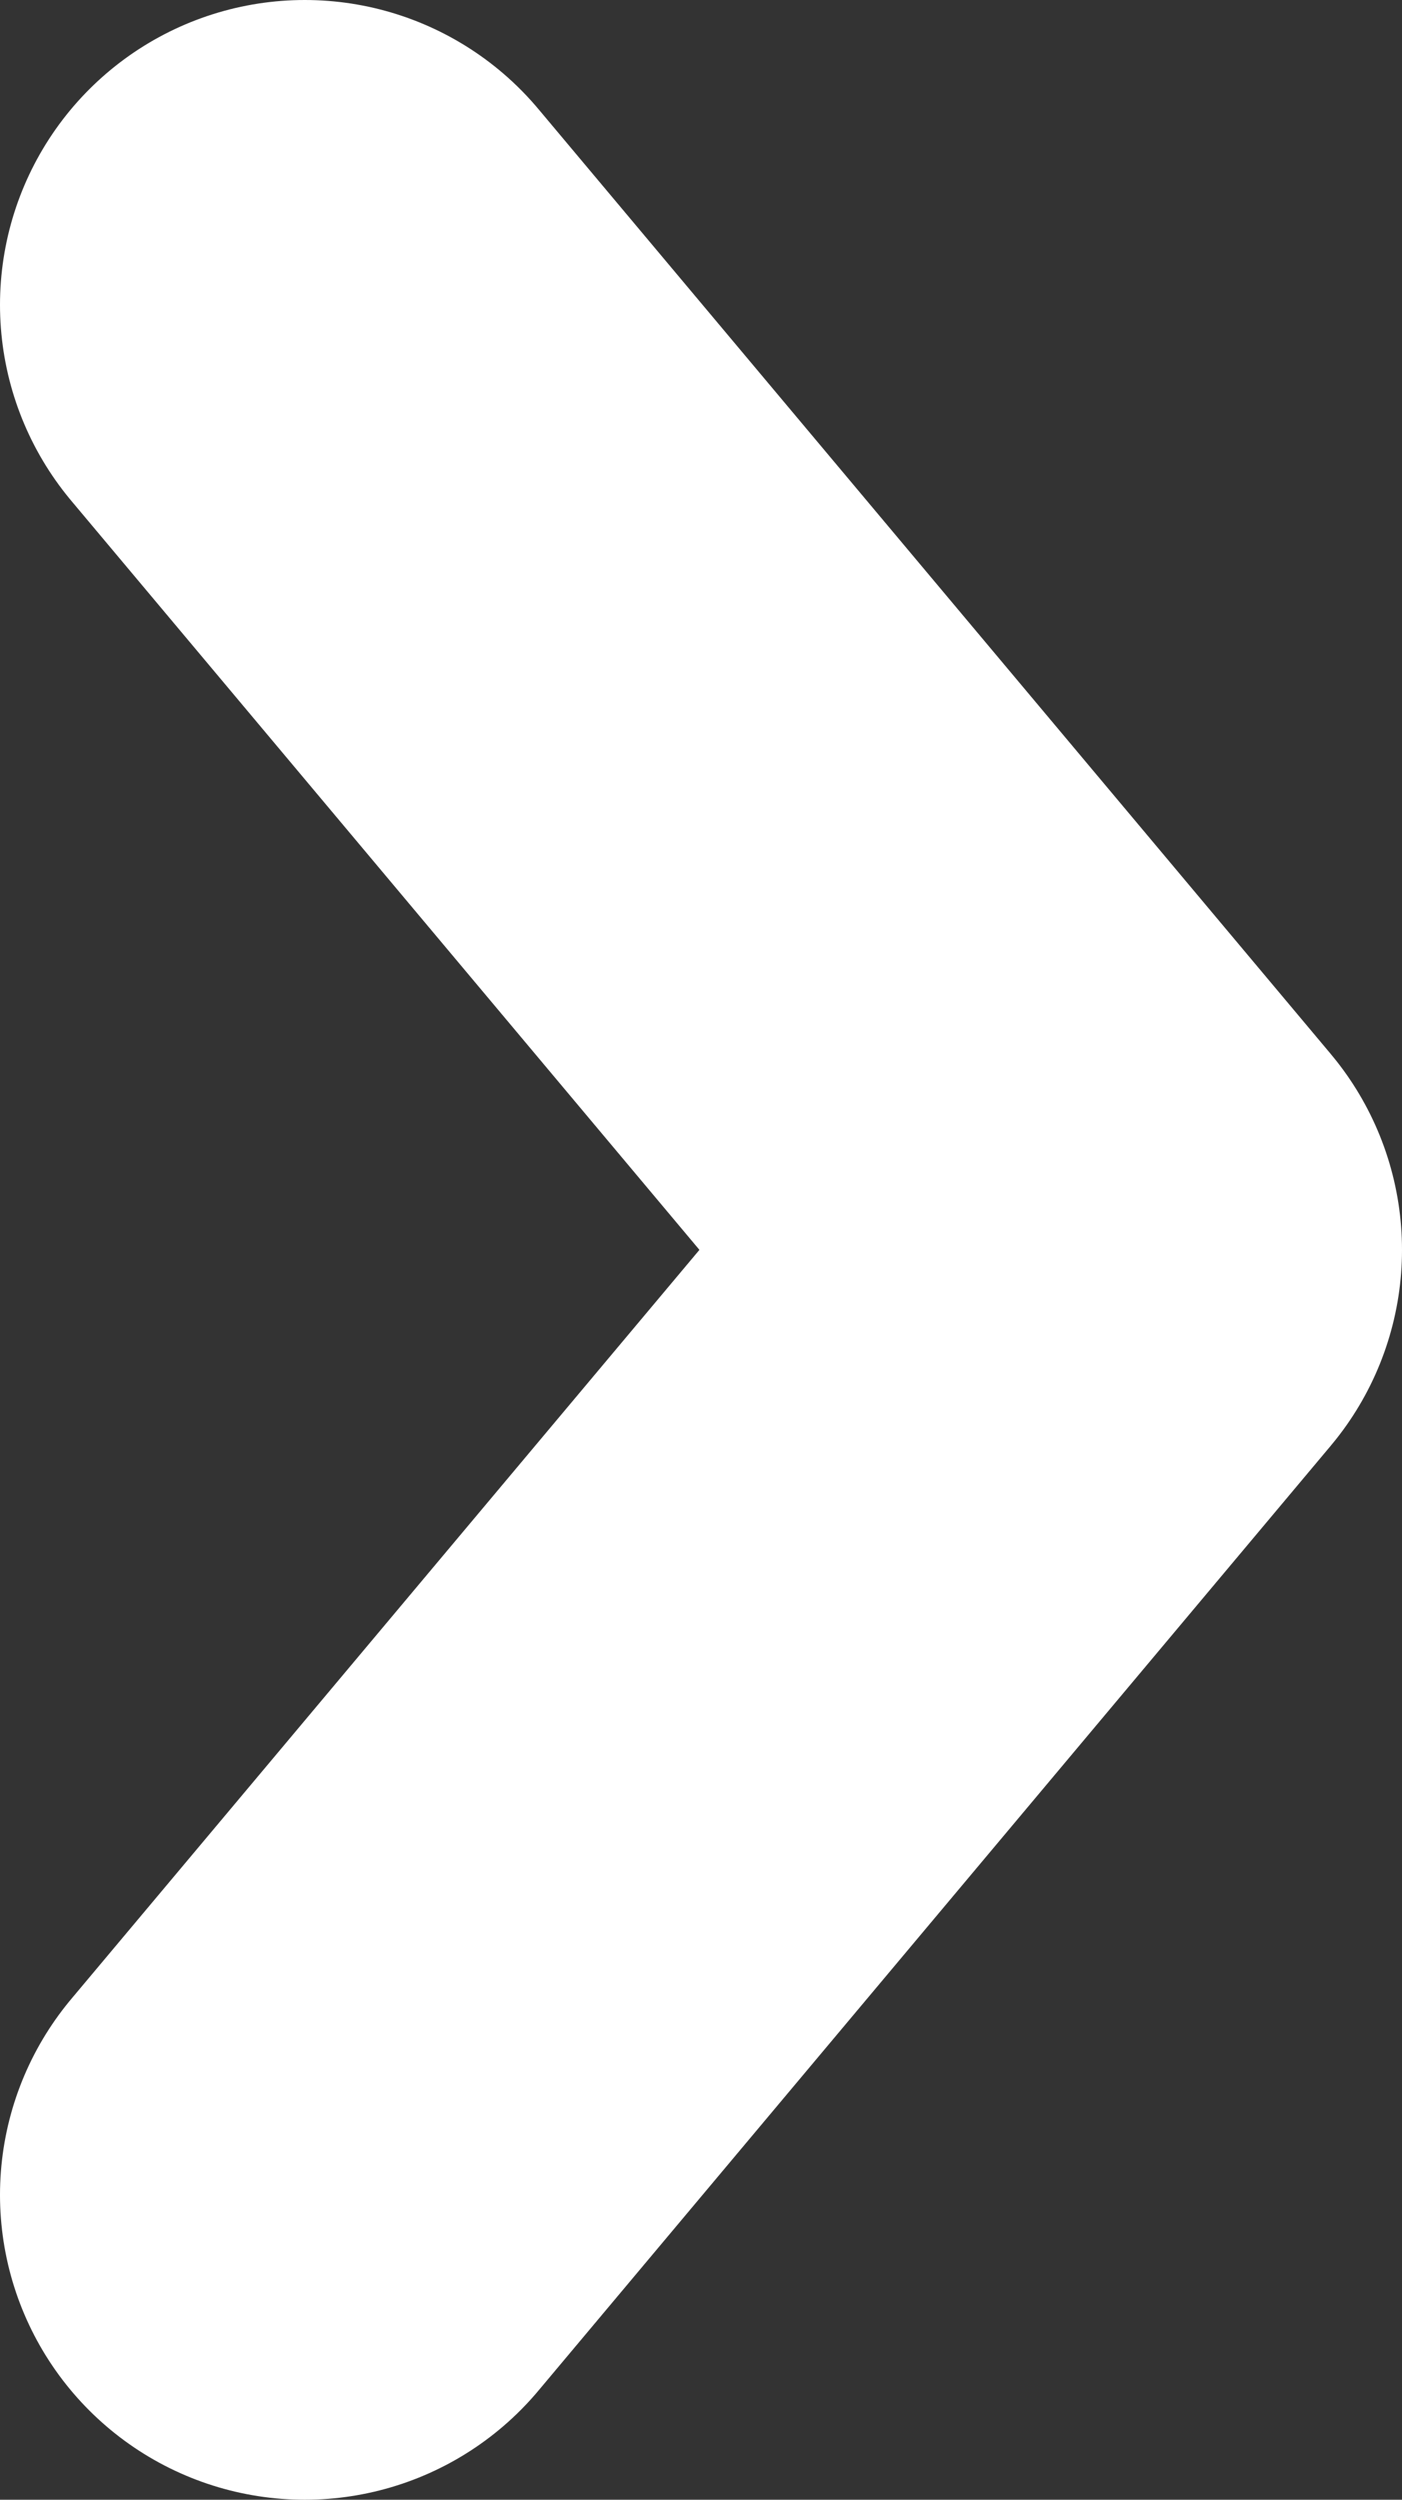
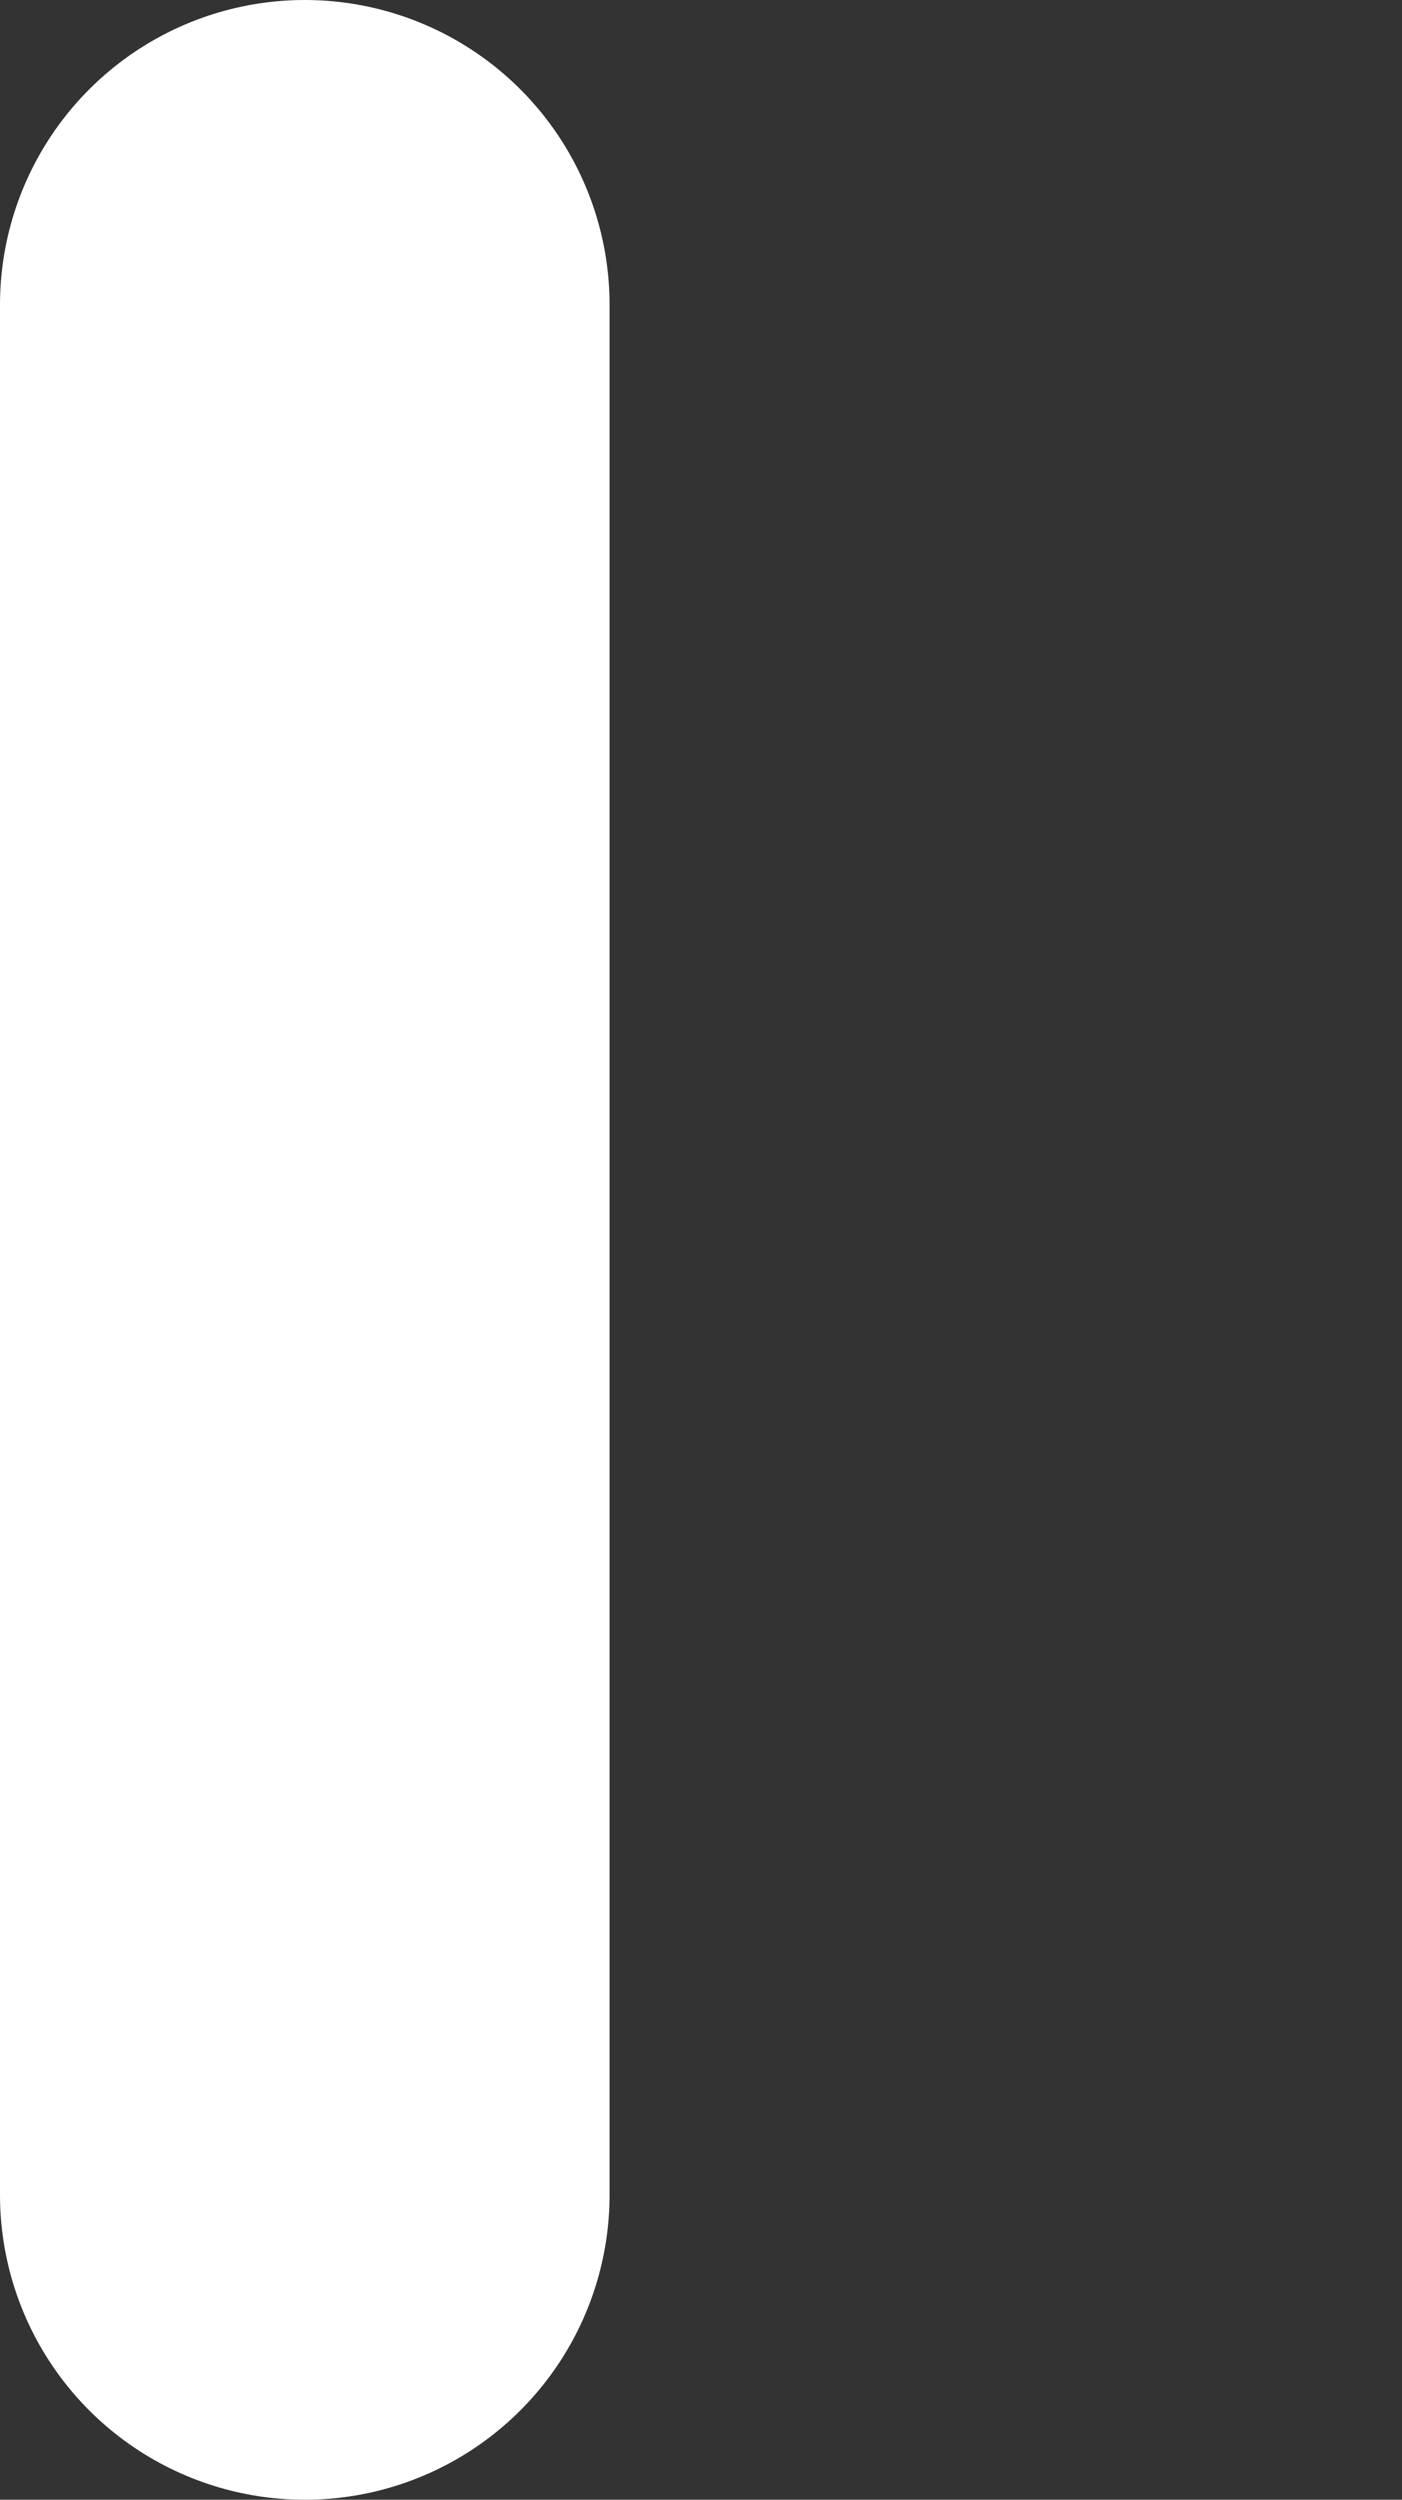
<svg xmlns="http://www.w3.org/2000/svg" width="23" height="41" viewBox="0 0 23 41" fill="none">
  <rect x="0" y="0" width="23" height="41" fill="#333333" stroke="none" />
-   <path d="M5 5L18 20.5L5 36" stroke="white" stroke-width="10" stroke-linecap="round" stroke-linejoin="round" />
+   <path d="M5 5L5 36" stroke="white" stroke-width="10" stroke-linecap="round" stroke-linejoin="round" />
</svg>